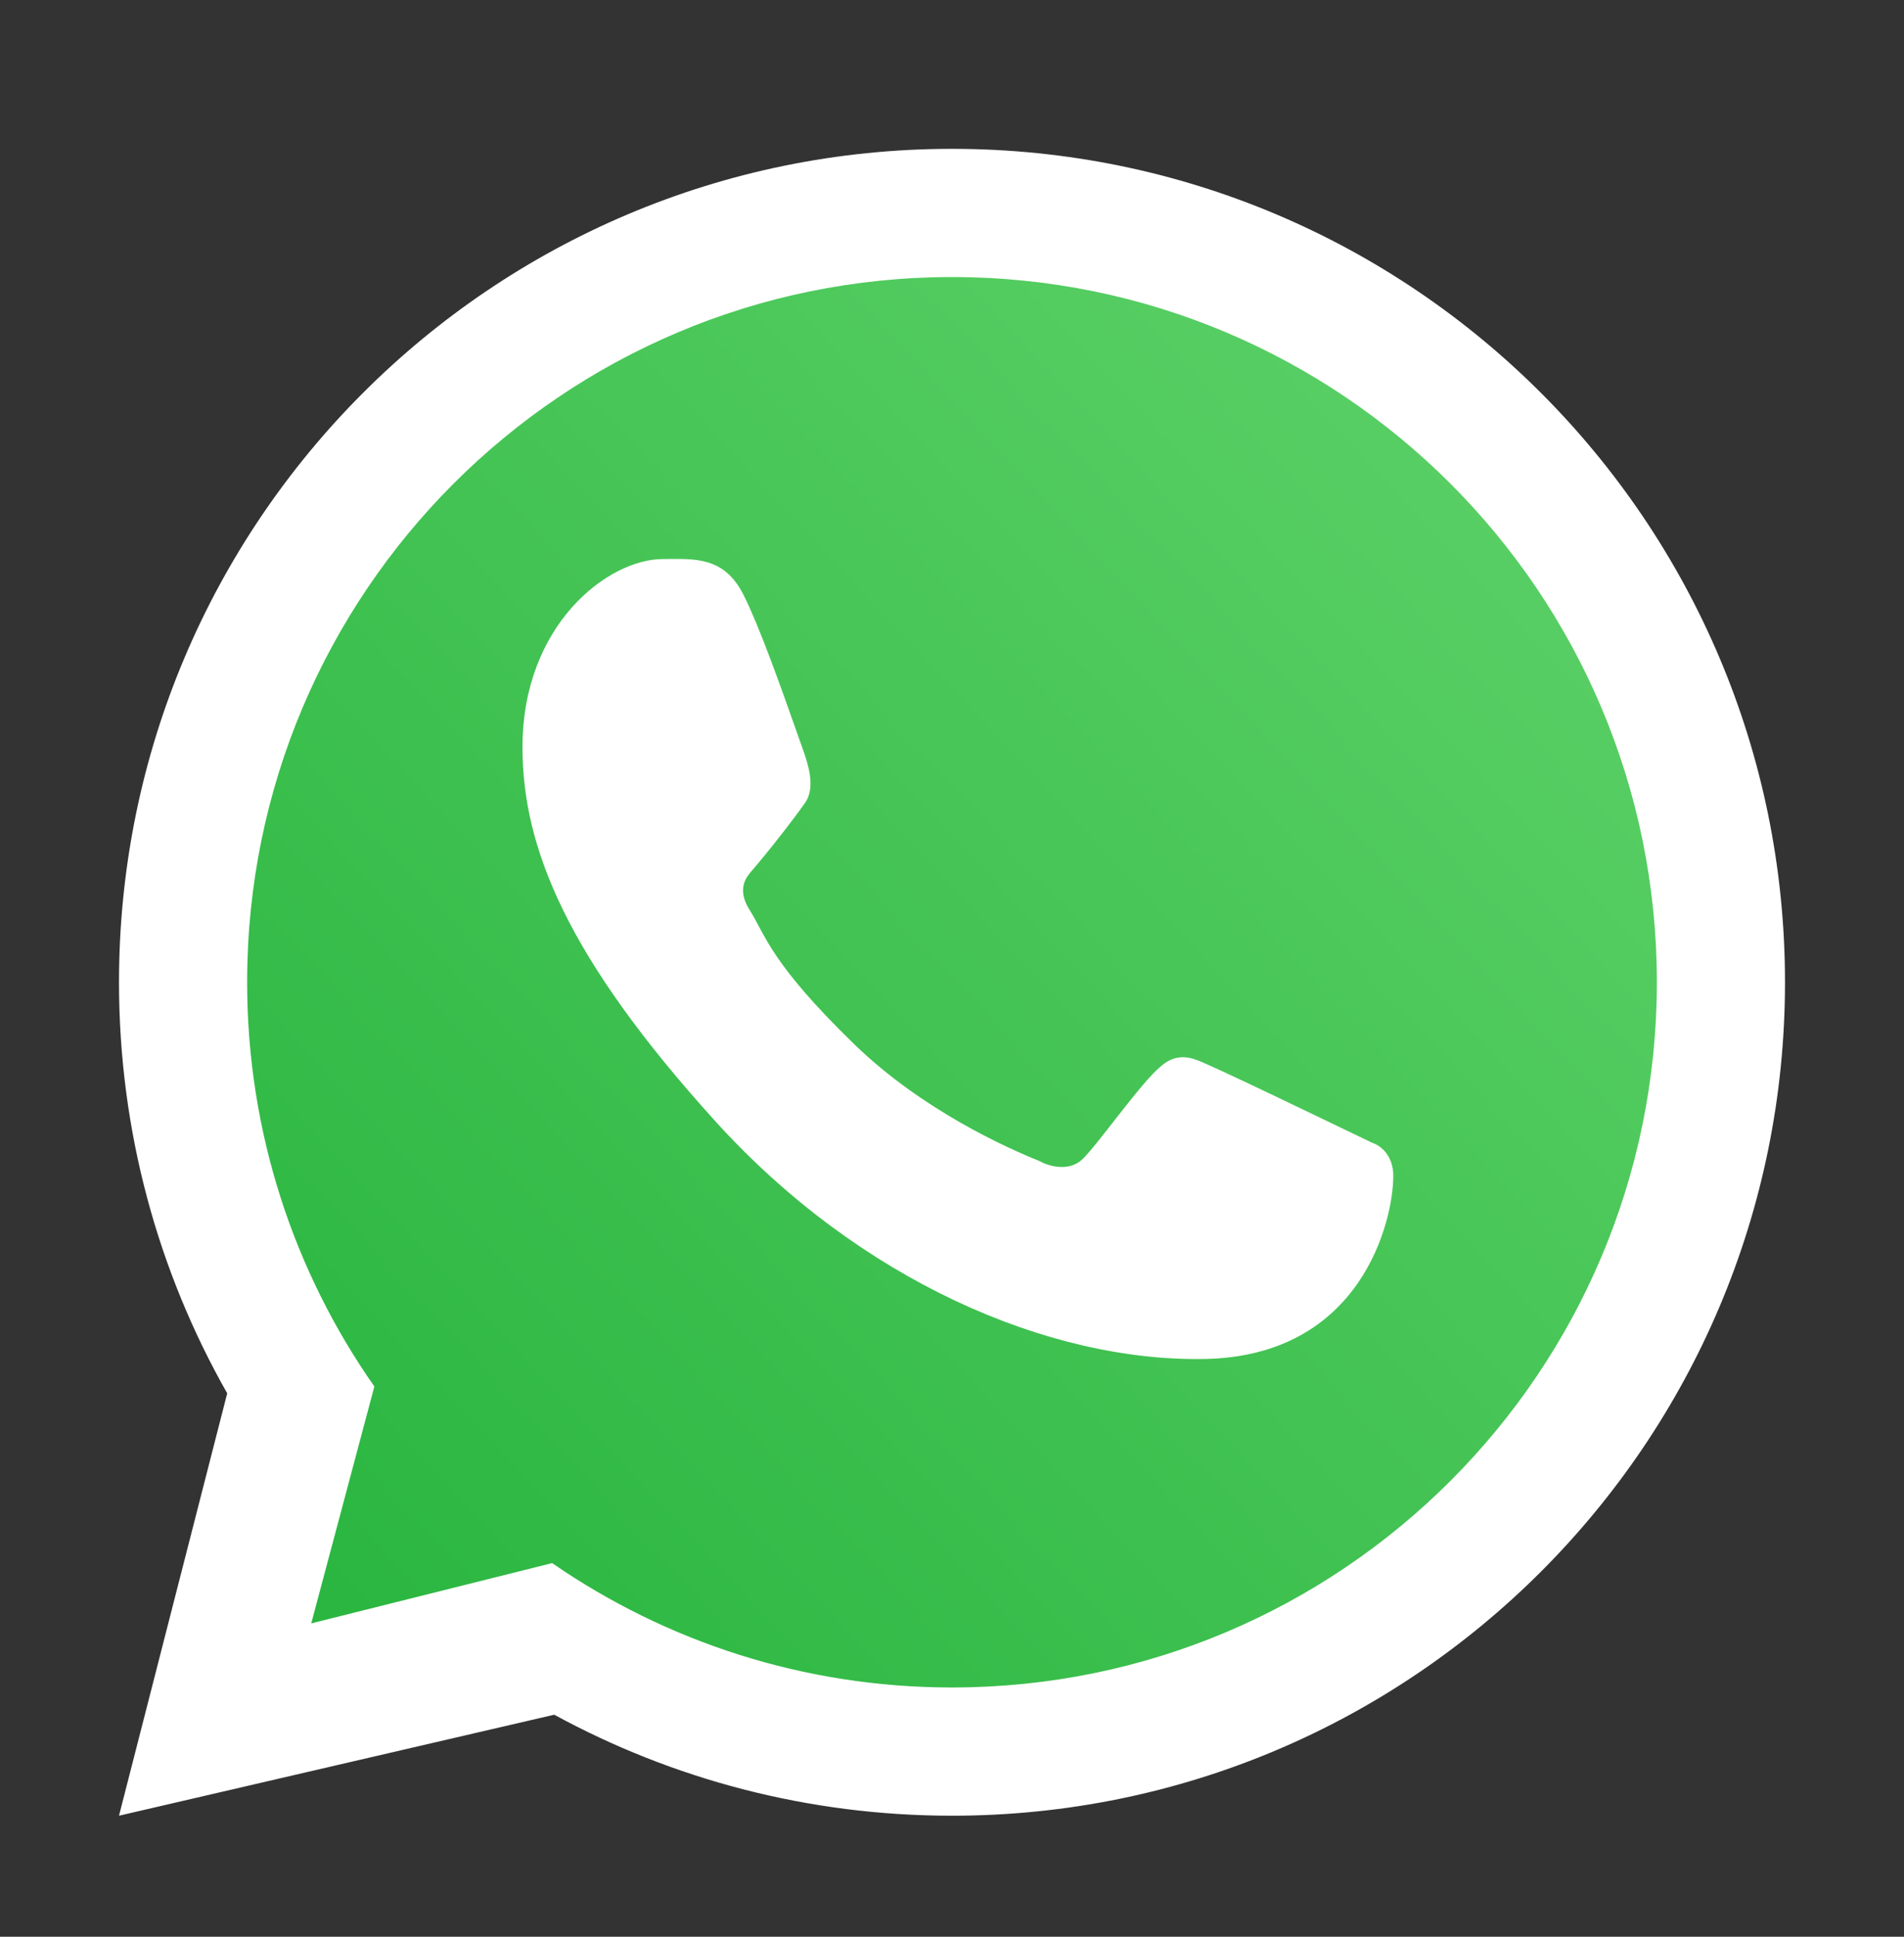
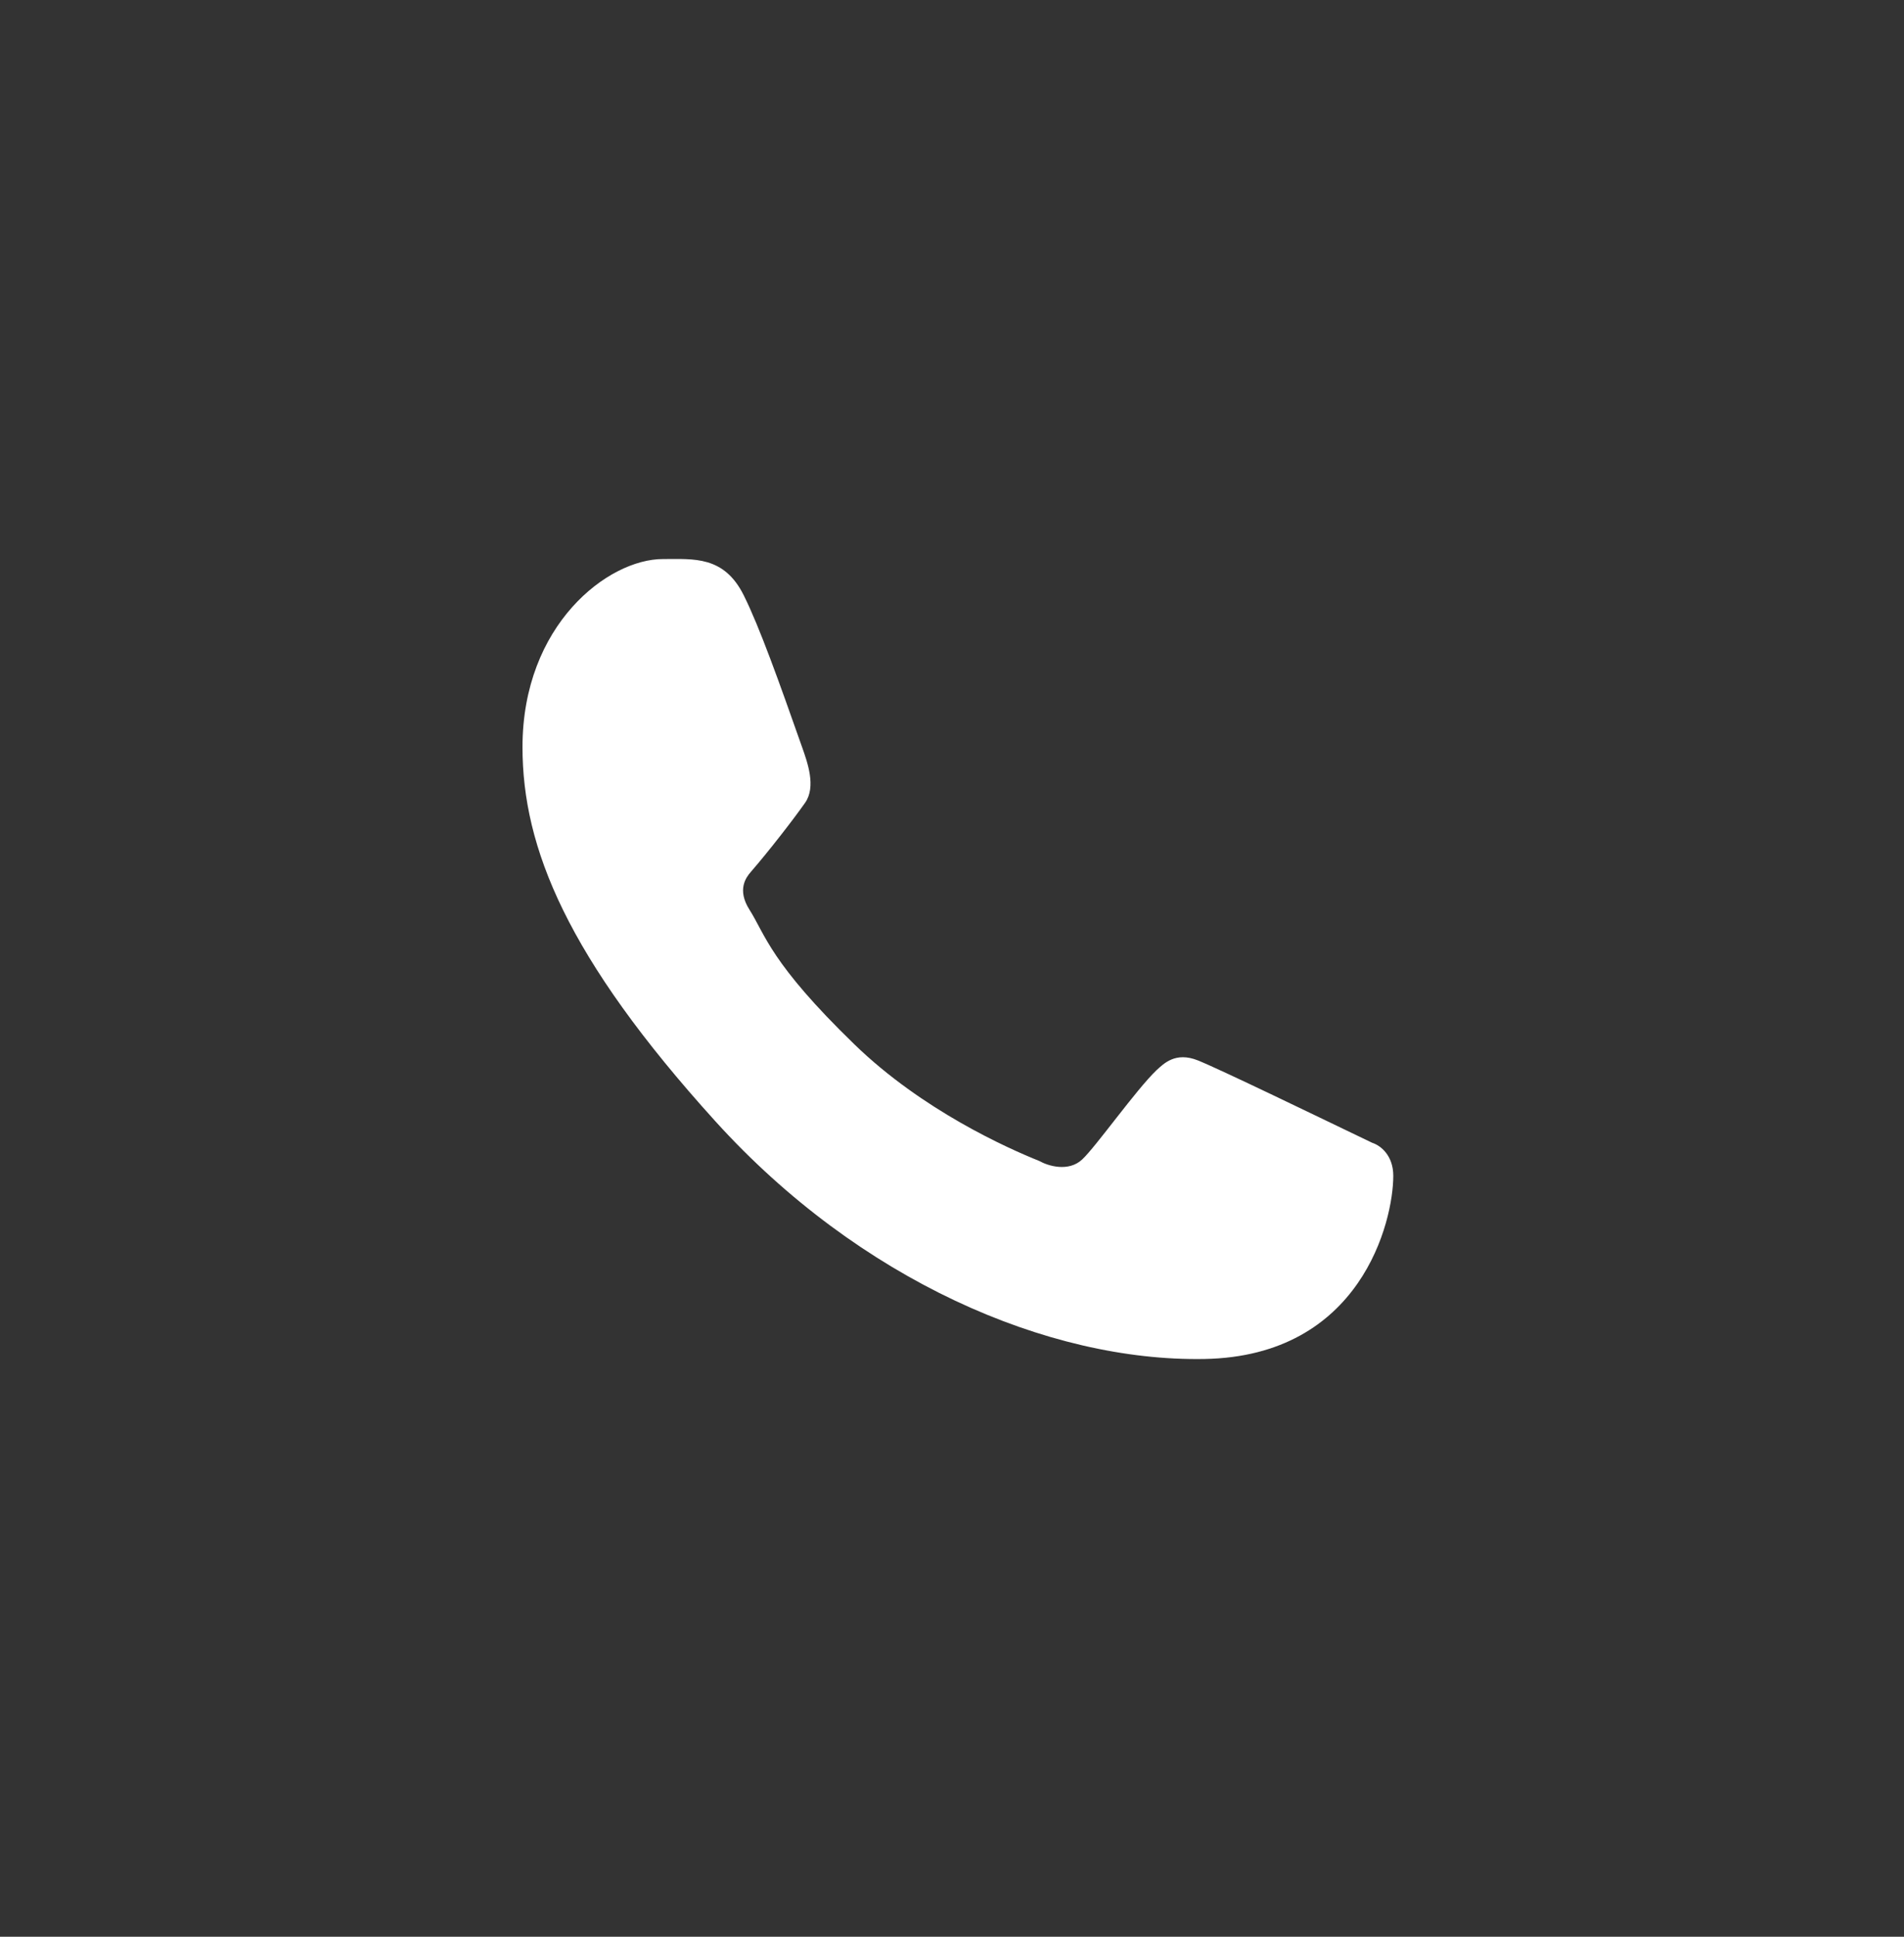
<svg xmlns="http://www.w3.org/2000/svg" width="60" height="61" viewBox="0 0 60 61" fill="none">
  <rect x="0" y="0" width="60" height="61" fill="#333333" stroke="none" />
-   <path d="M52.5 30.938C52.5 43.364 42.426 53.438 30 53.438C25.26 53.438 20.863 51.972 17.236 49.469L9.545 51.392L11.561 43.834C9.002 40.183 7.5 35.735 7.5 30.938C7.5 18.511 17.574 8.438 30 8.438C42.426 8.438 52.5 18.511 52.5 30.938Z" fill="url(#paint0_linear_481_257)" />
-   <path fill-rule="evenodd" clip-rule="evenodd" d="M30 57.188C44.498 57.188 56.25 45.435 56.25 30.938C56.25 16.44 44.498 4.688 30 4.688C15.502 4.688 3.75 16.44 3.75 30.938C3.75 35.645 4.989 40.064 7.16 43.884L3.75 57.188L17.465 54.007C21.19 56.035 25.46 57.188 30 57.188ZM30 53.149C42.267 53.149 52.212 43.205 52.212 30.938C52.212 18.67 42.267 8.726 30 8.726C17.733 8.726 7.788 18.67 7.788 30.938C7.788 35.674 9.271 40.064 11.797 43.669L9.808 51.13L17.4 49.232C20.98 51.702 25.321 53.149 30 53.149Z" fill="white" />
  <path d="M23.438 18.751C22.814 17.497 21.856 17.608 20.889 17.608C19.16 17.608 16.465 19.678 16.465 23.532C16.465 26.69 17.857 30.147 22.546 35.319C27.071 40.309 33.018 42.891 37.954 42.803C42.891 42.715 43.906 38.467 43.906 37.033C43.906 36.397 43.512 36.08 43.24 35.993C41.558 35.186 38.455 33.682 37.749 33.399C37.043 33.117 36.674 33.499 36.445 33.707C35.805 34.317 34.536 36.115 34.102 36.519C33.667 36.924 33.019 36.719 32.75 36.566C31.758 36.168 29.068 34.972 26.924 32.893C24.272 30.323 24.117 29.439 23.617 28.651C23.218 28.021 23.511 27.635 23.657 27.466C24.229 26.807 25.017 25.79 25.371 25.284C25.725 24.778 25.444 24.01 25.276 23.532C24.551 21.475 23.937 19.753 23.438 18.751Z" fill="white" />
  <defs>
    <linearGradient id="paint0_linear_481_257" x1="49.688" y1="14.062" x2="7.5" y2="53.438" gradientUnits="userSpaceOnUse">
      <stop stop-color="#5BD066" />
      <stop offset="1" stop-color="#27B43E" />
    </linearGradient>
  </defs>
</svg>